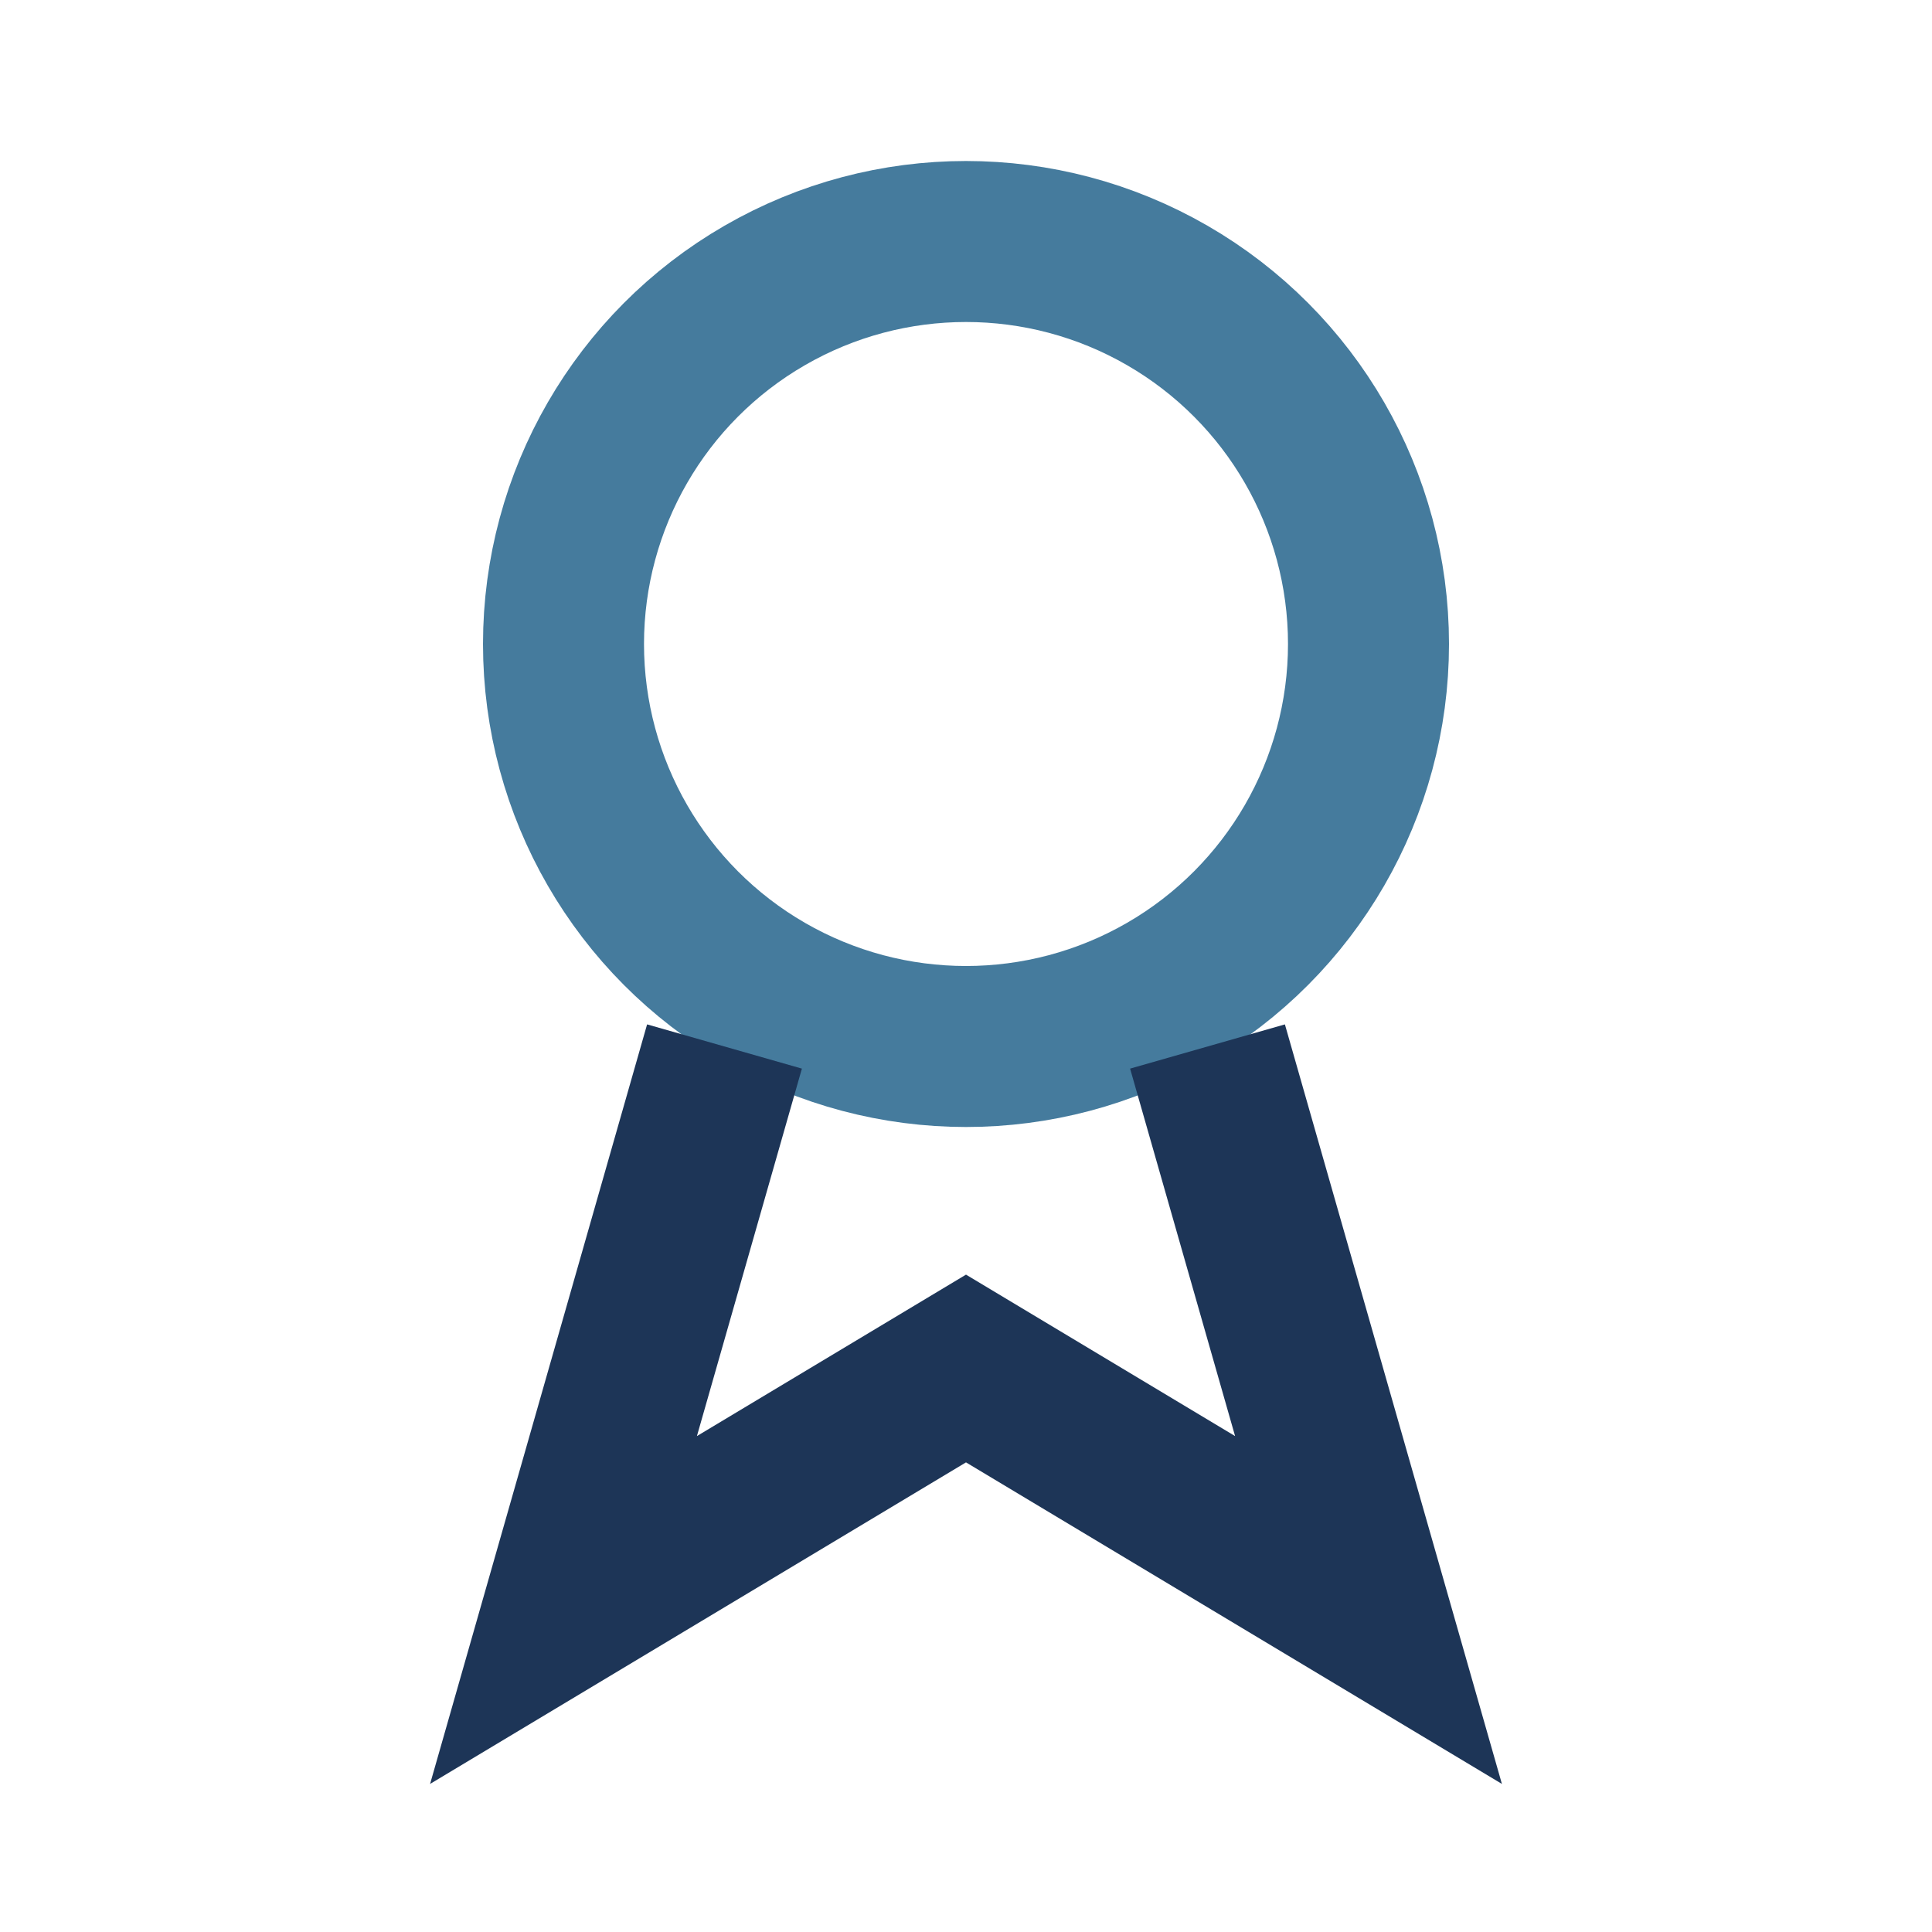
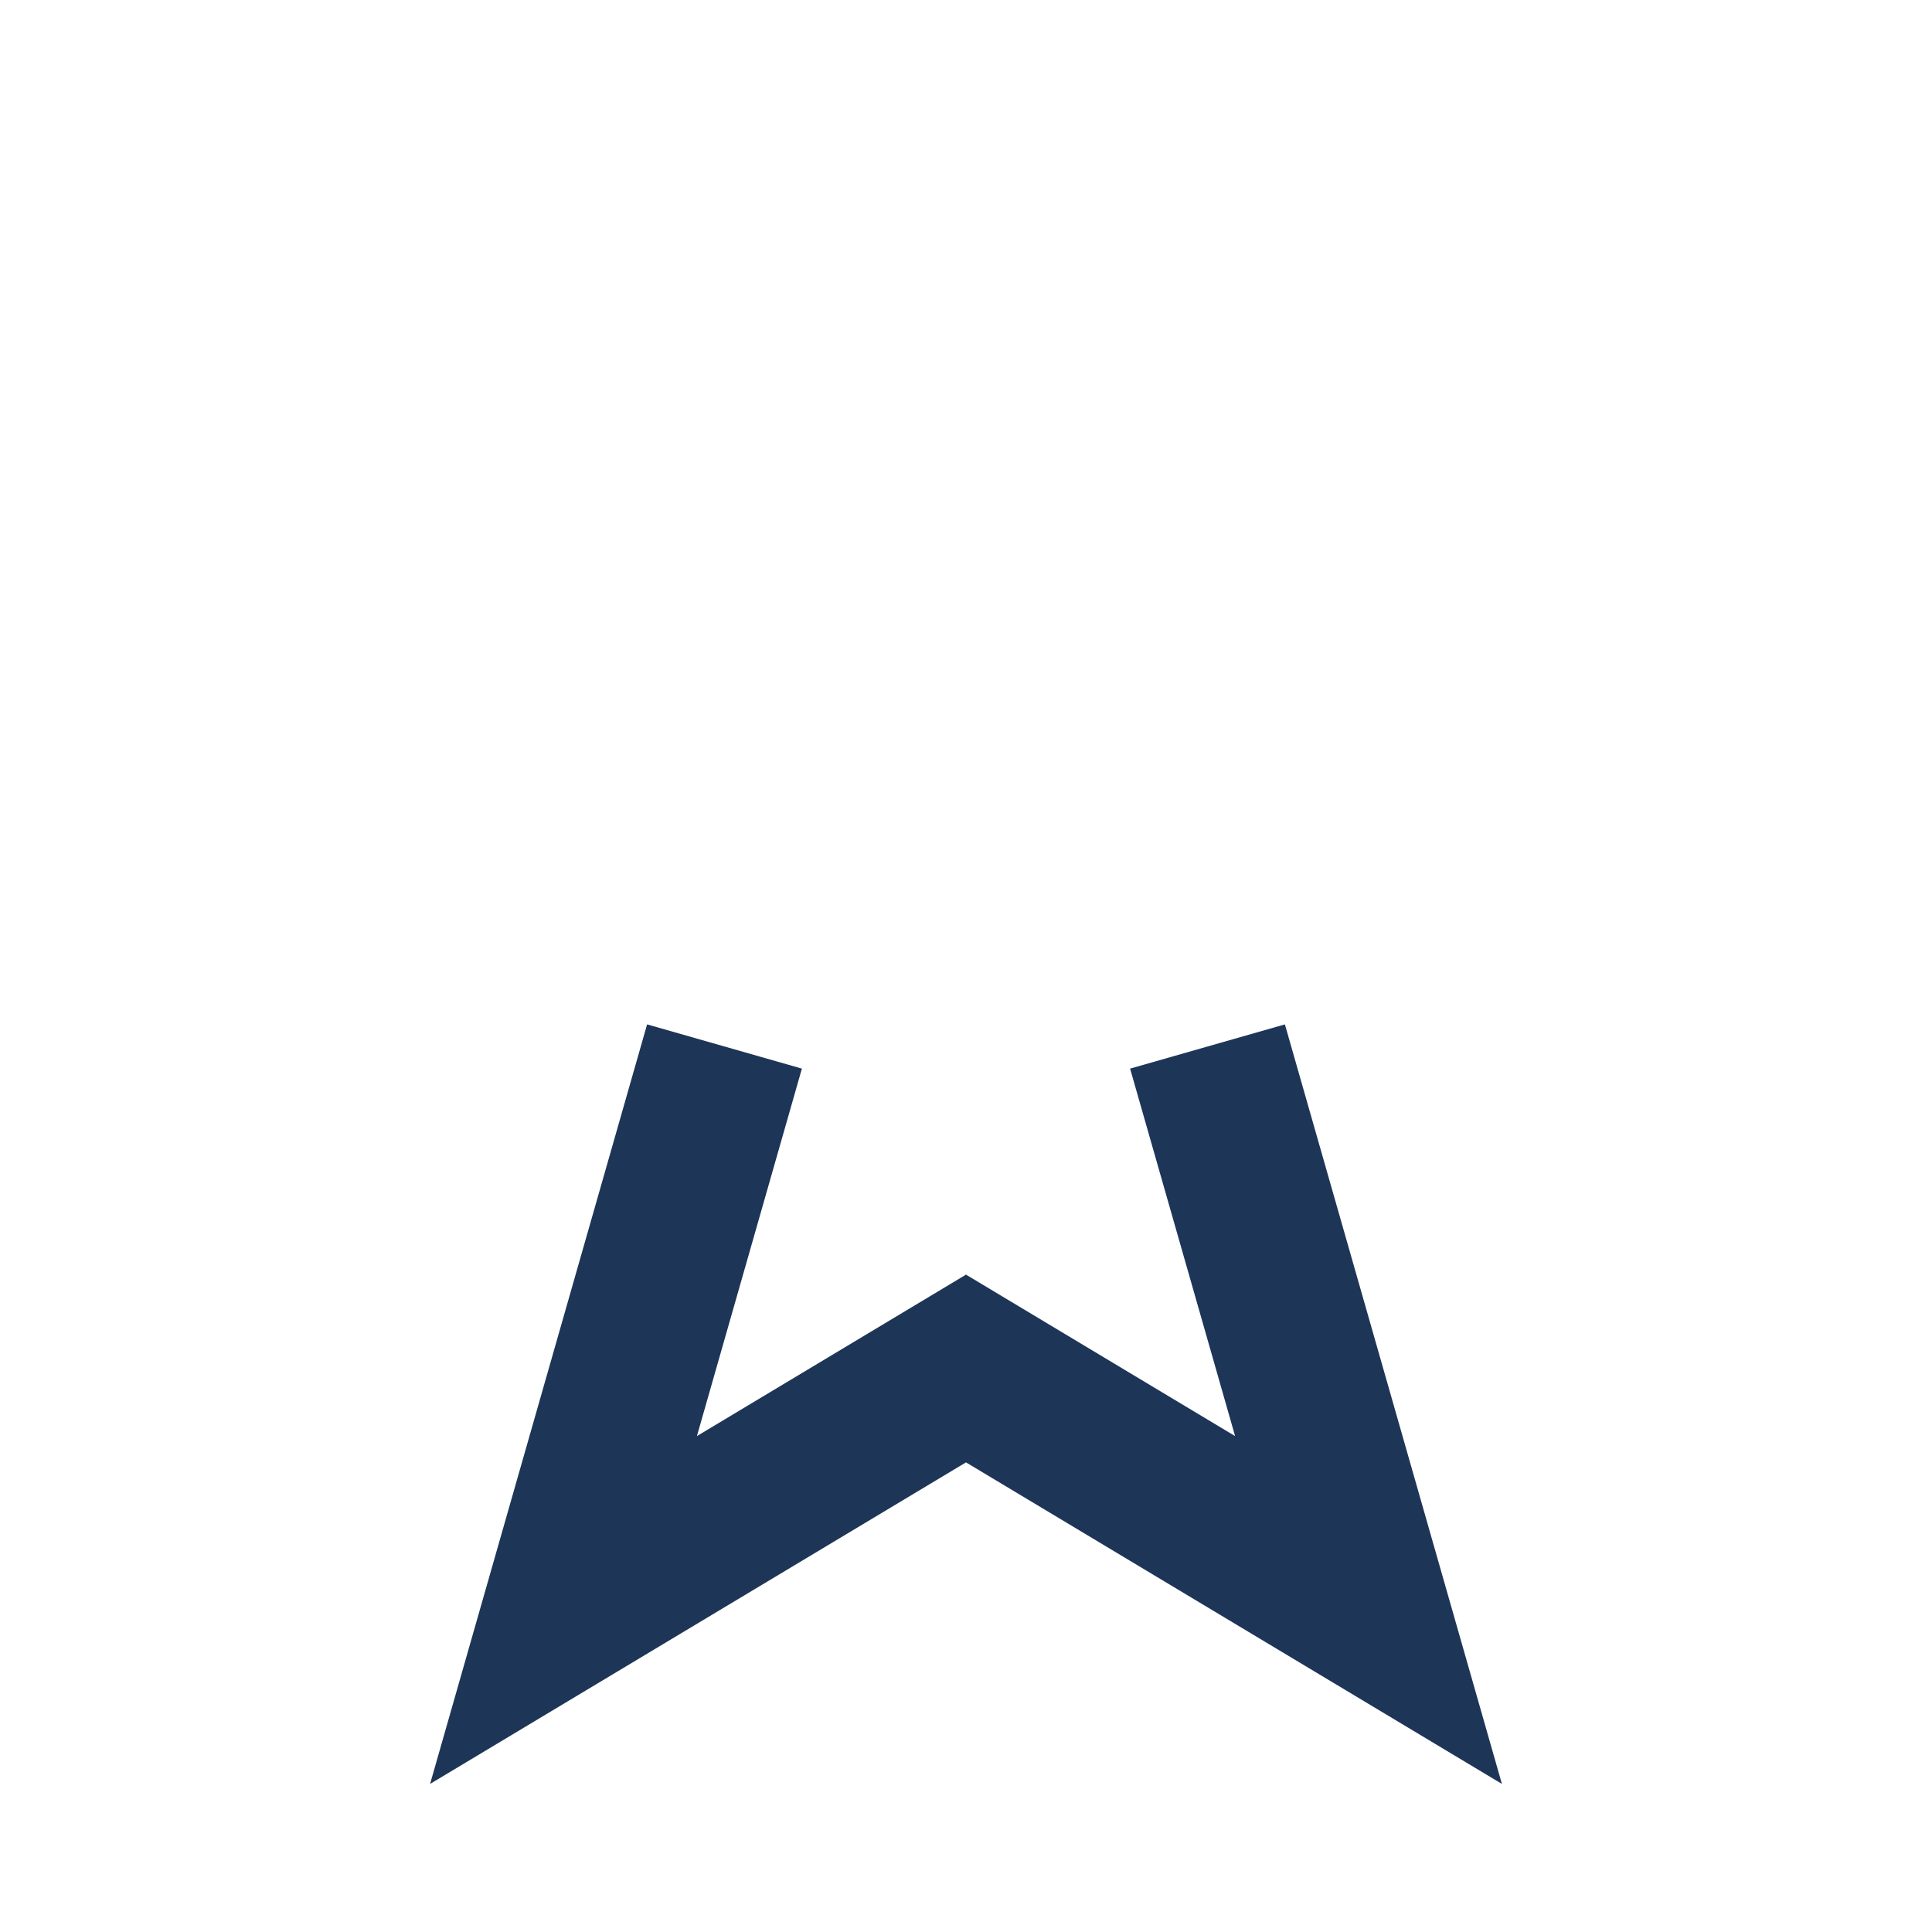
<svg xmlns="http://www.w3.org/2000/svg" width="24" height="24" viewBox="0 0 24 24">
-   <circle cx="12" cy="8" r="5" fill="none" stroke="#457B9D" stroke-width="2" />
  <path d="M9 13l-2 7 5-3 5 3-2-7" stroke="#1D3557" stroke-width="2" fill="none" />
</svg>